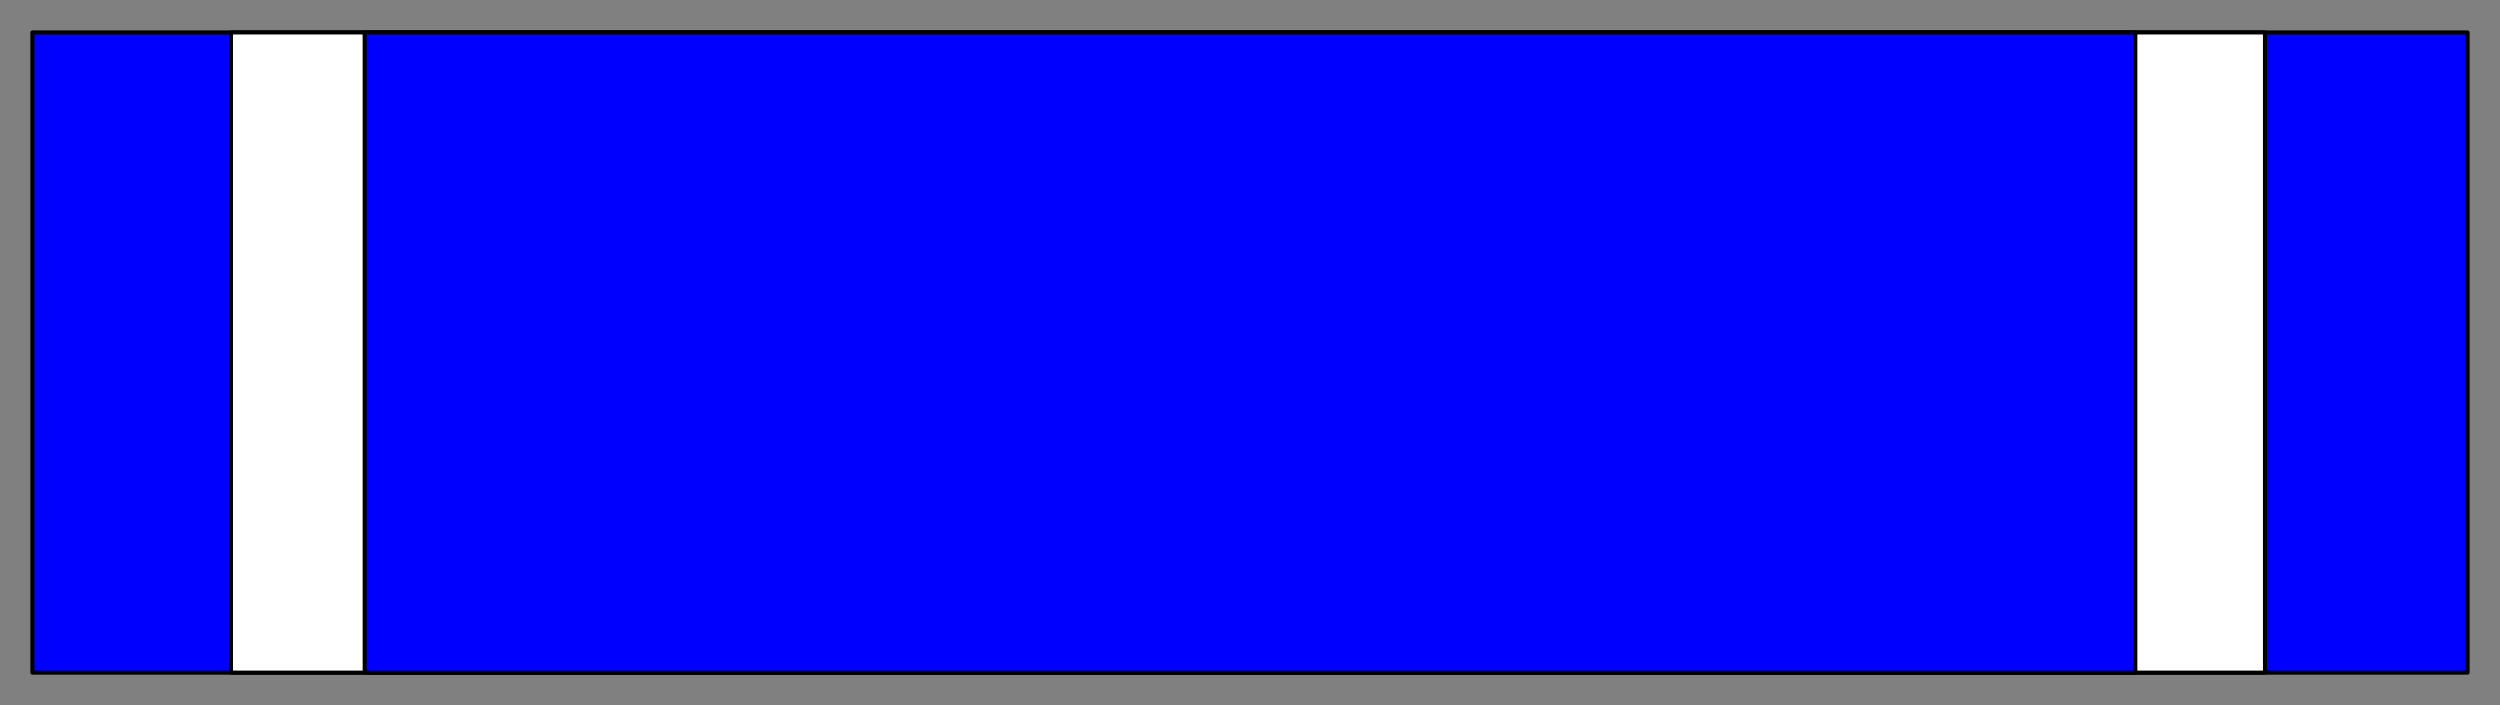
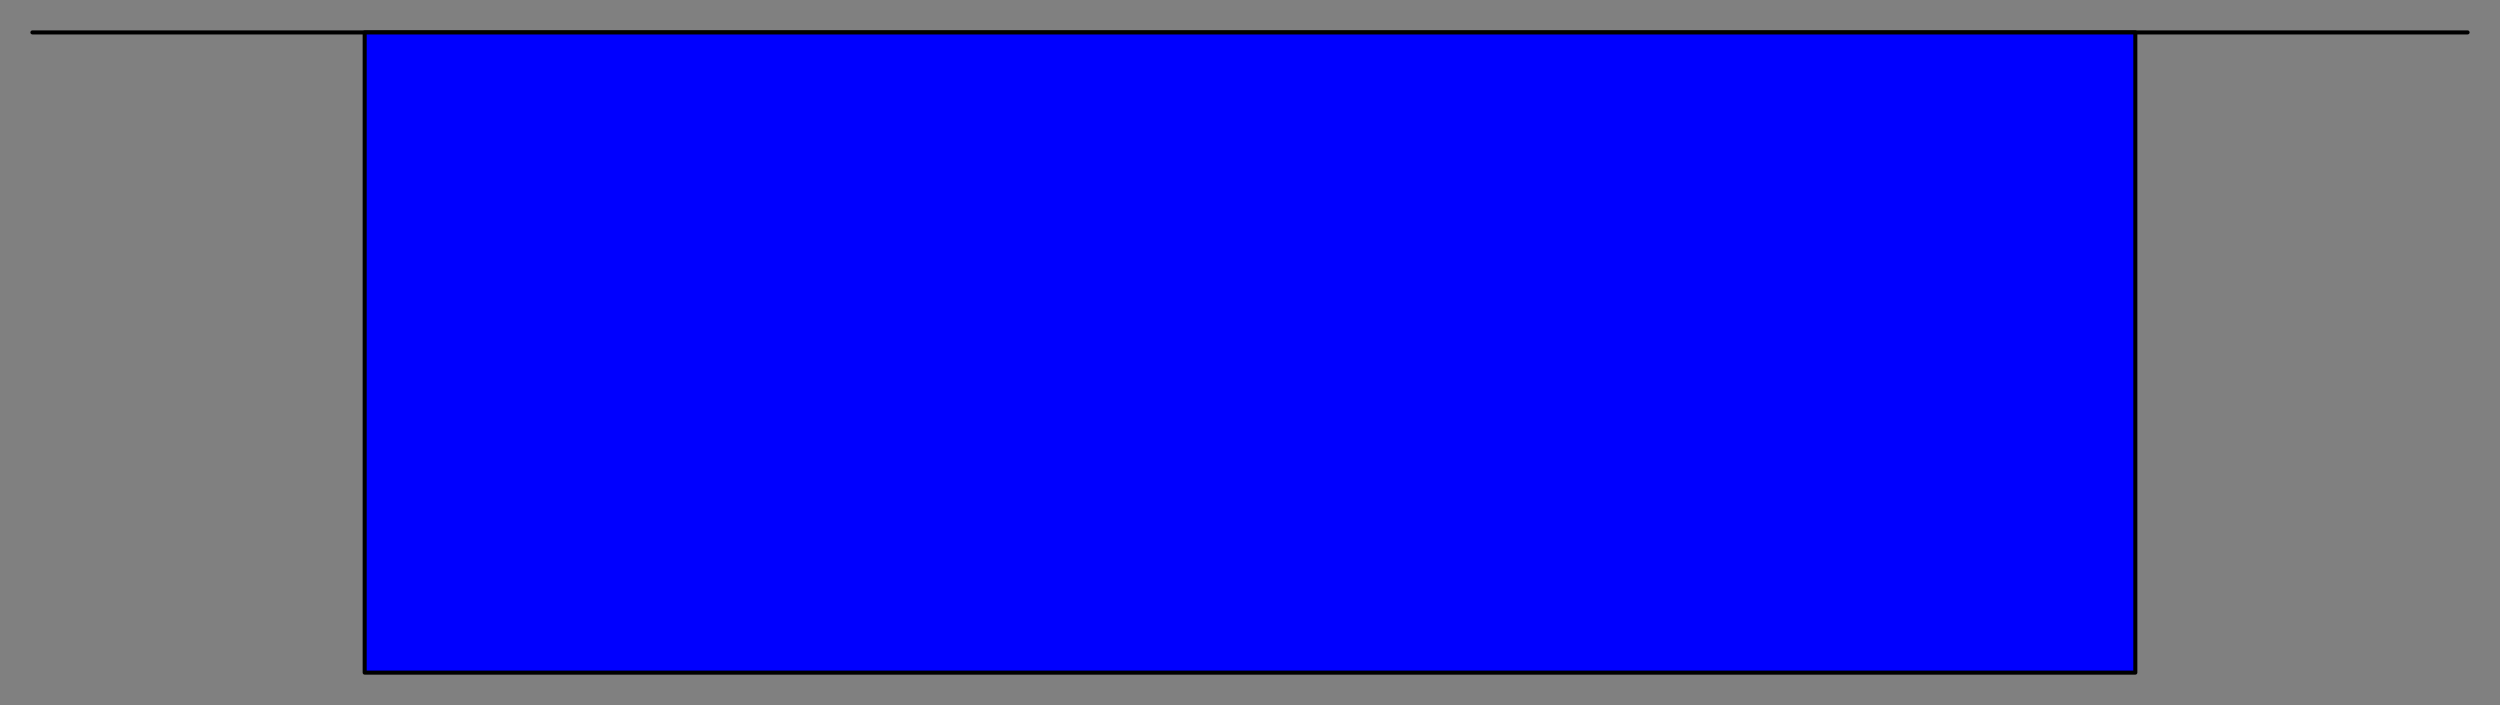
<svg xmlns="http://www.w3.org/2000/svg" fill-rule="evenodd" height="174" preserveAspectRatio="none" stroke-linecap="round" width="617">
  <rect width="100%" height="100%" fill="#808080" stroke="none" />
  <style>.pen0{stroke:#000;stroke-width:1;stroke-linejoin:round}.brush1{fill:#00f}</style>
-   <path class="pen0 brush1" d="M8 8h601v158H8V8z" />
-   <path class="pen0" style="fill:#fff" d="M57 8h502v158H57V8z" />
+   <path class="pen0 brush1" d="M8 8h601H8V8z" />
  <path class="pen0 brush1" d="M90 8h437v158H90V8z" />
</svg>